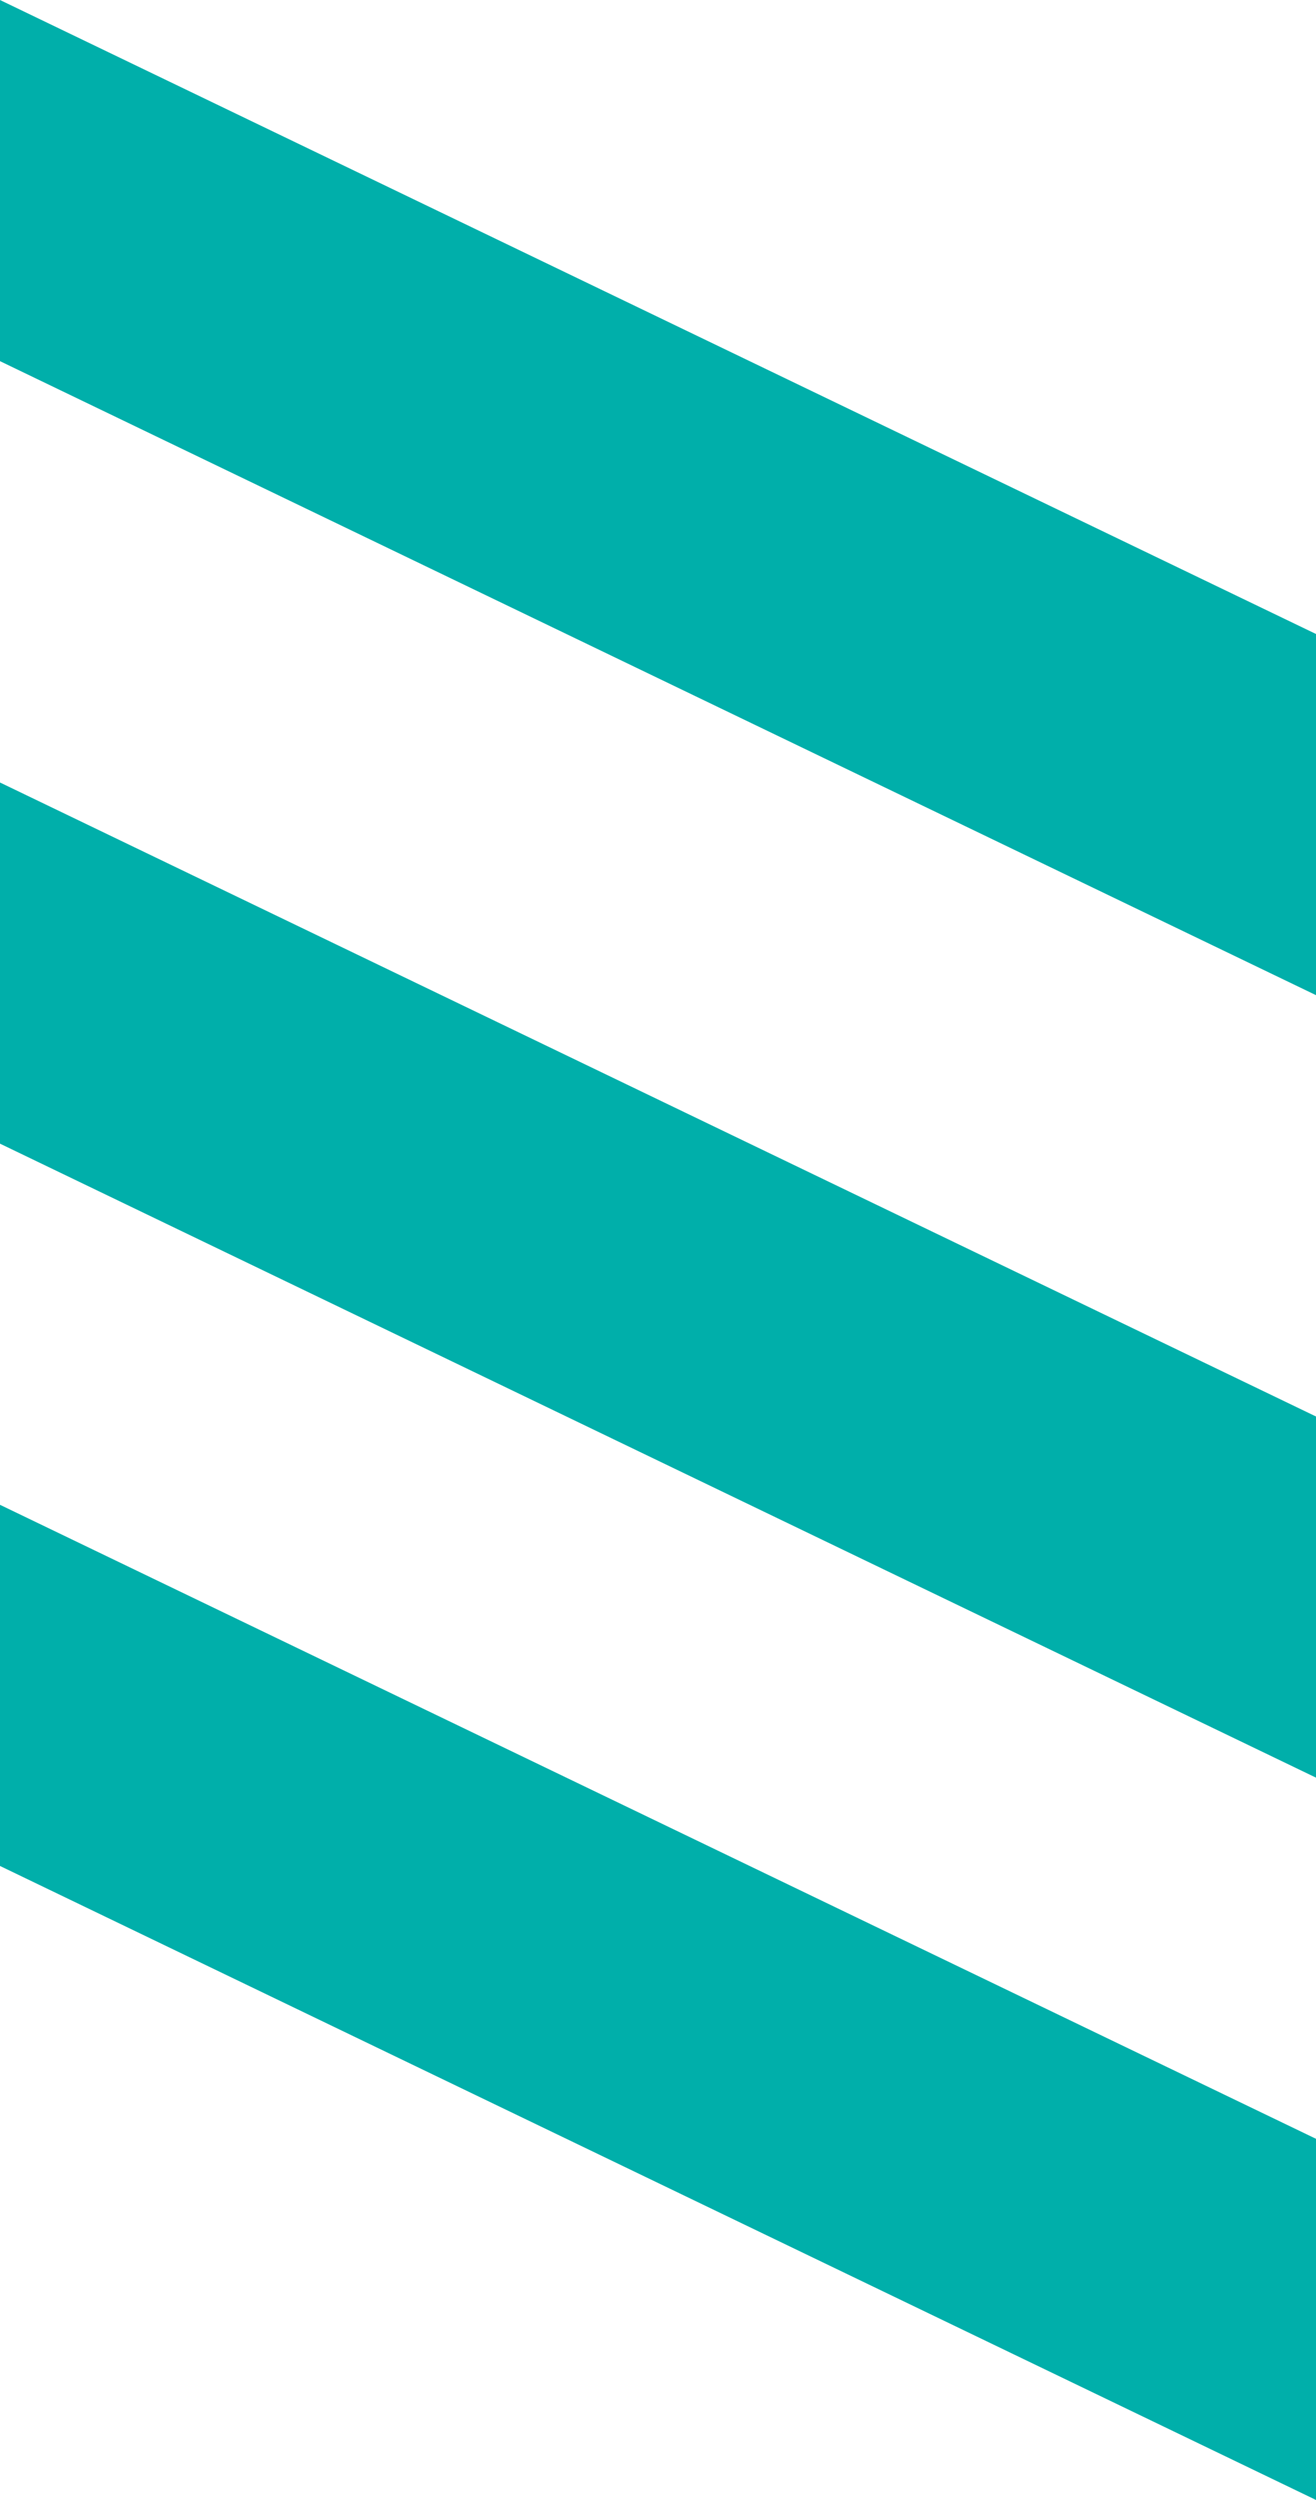
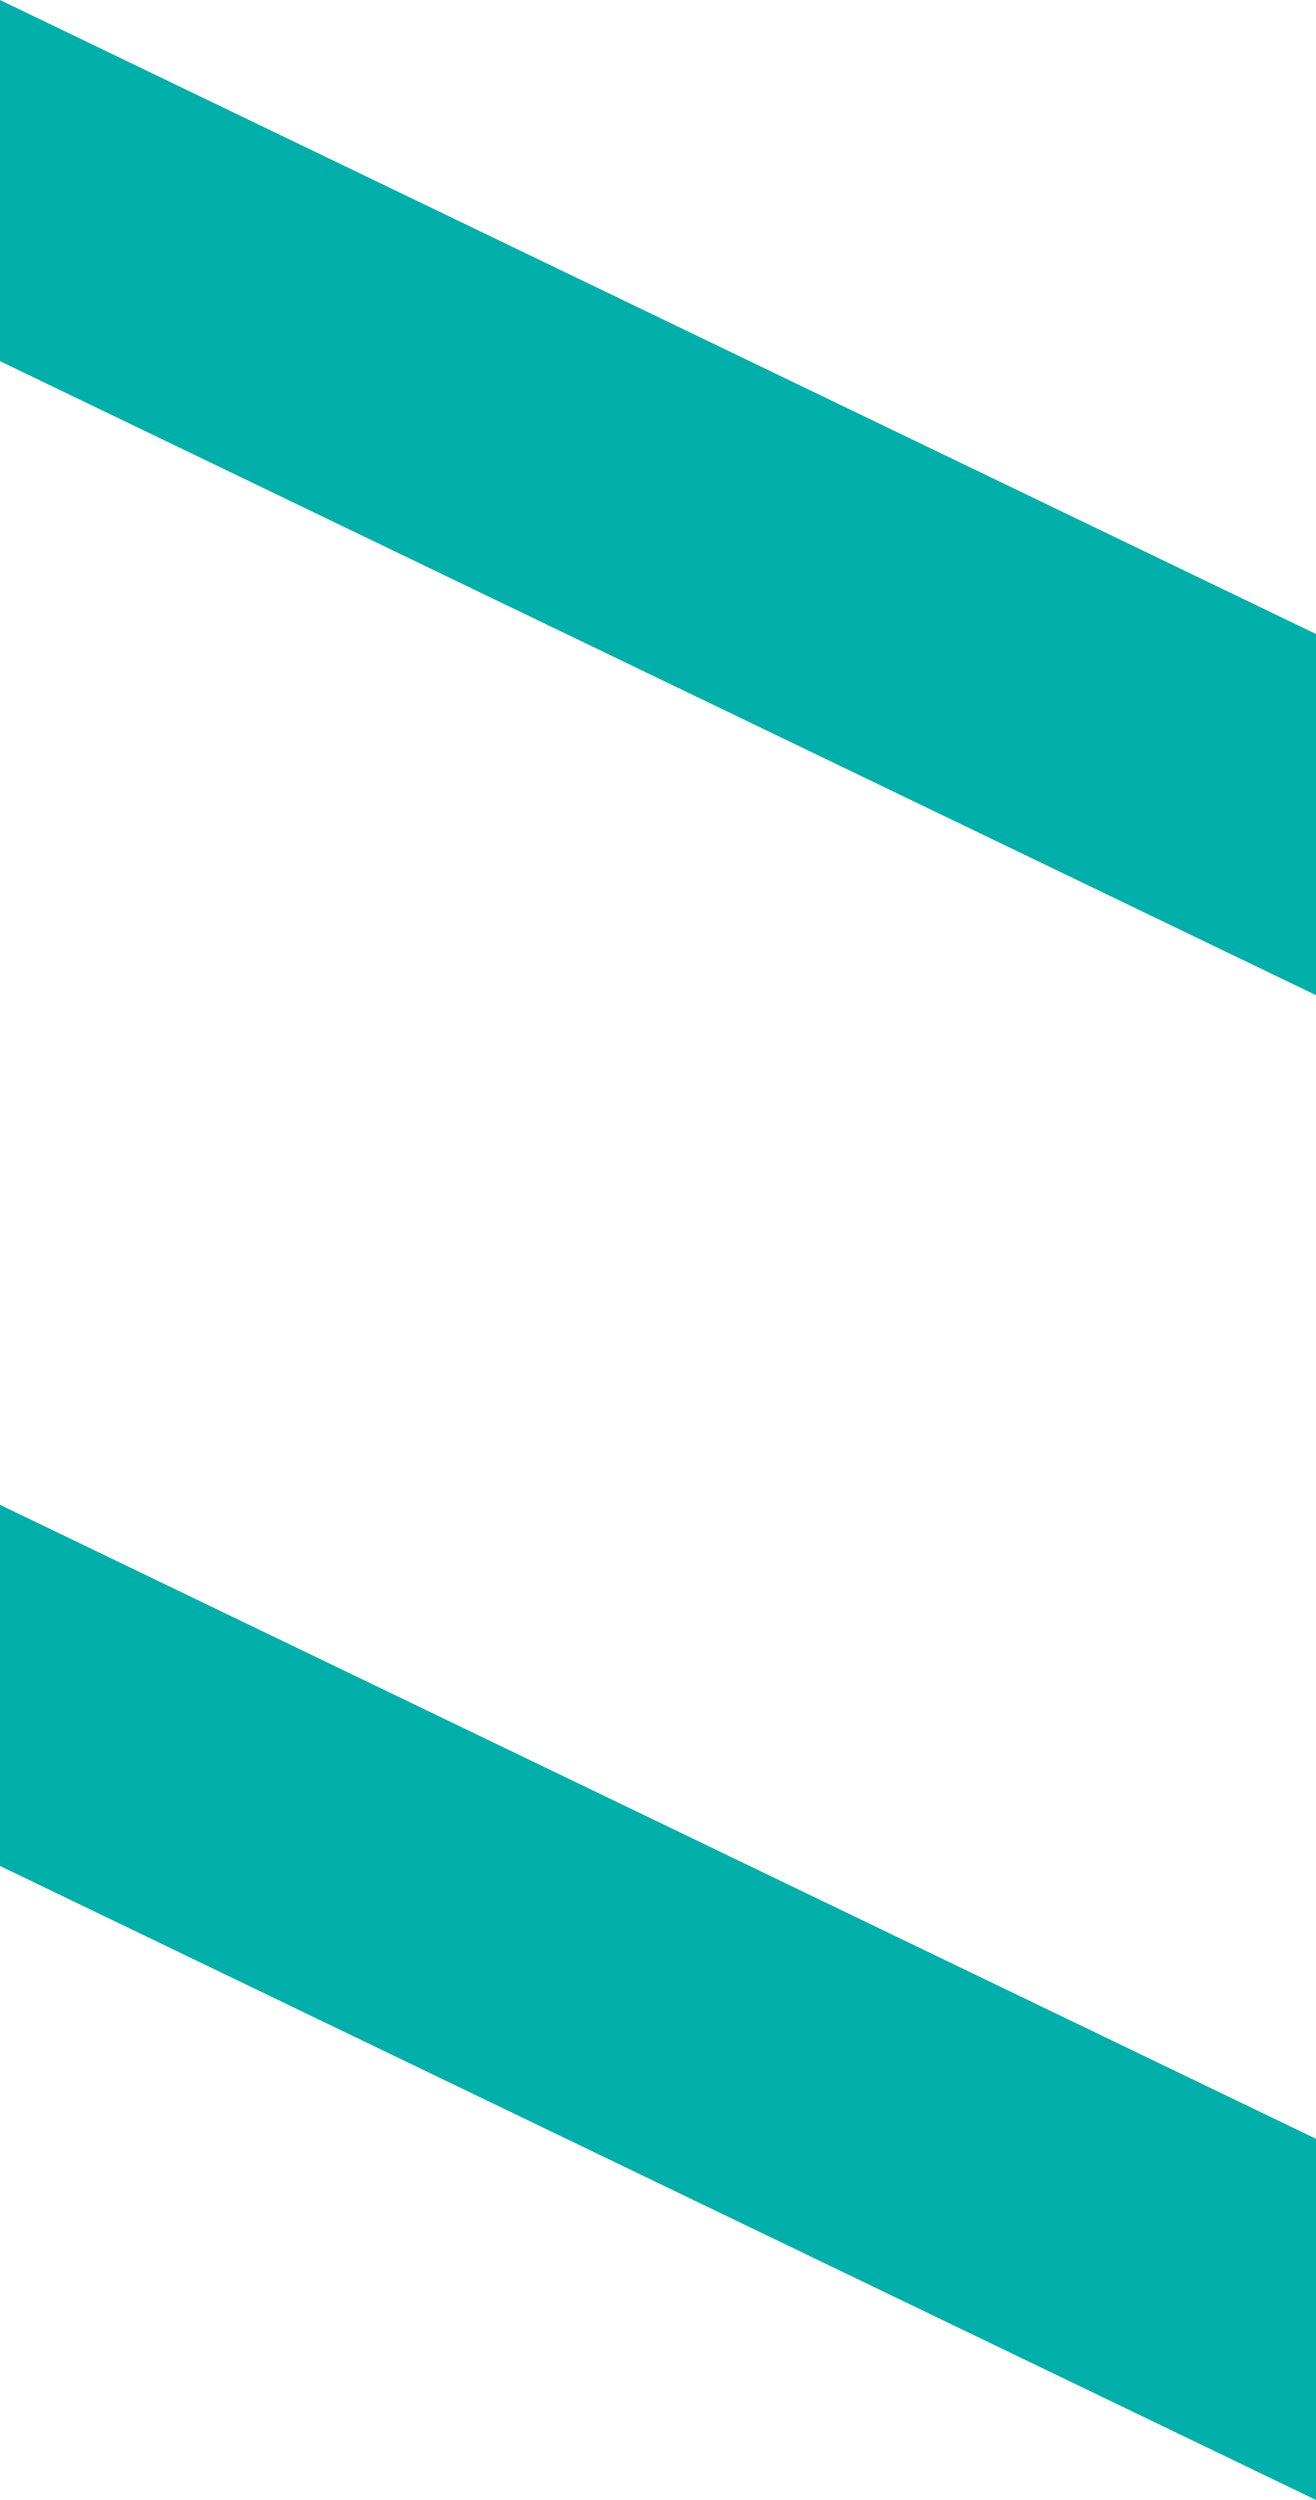
<svg xmlns="http://www.w3.org/2000/svg" width="21.869" height="41.533" viewBox="0 0 21.869 41.533">
  <g id="Group_104" data-name="Group 104" transform="translate(-764 -2511)">
-     <path id="Path_162" data-name="Path 162" d="M0-1,21.869,9.533v6L0,5Z" transform="translate(764 2512)" fill="#00afaa" />
-     <path id="Path_164" data-name="Path 164" d="M0-1,21.869,9.533v6L0,5Z" transform="translate(764 2525)" fill="#00afaa" />
+     <path id="Path_162" data-name="Path 162" d="M0-1,21.869,9.533v6L0,5" transform="translate(764 2512)" fill="#00afaa" />
    <path id="Path_166" data-name="Path 166" d="M0-1,21.869,9.533v6L0,5Z" transform="translate(764 2537)" fill="#00afaa" />
  </g>
</svg>